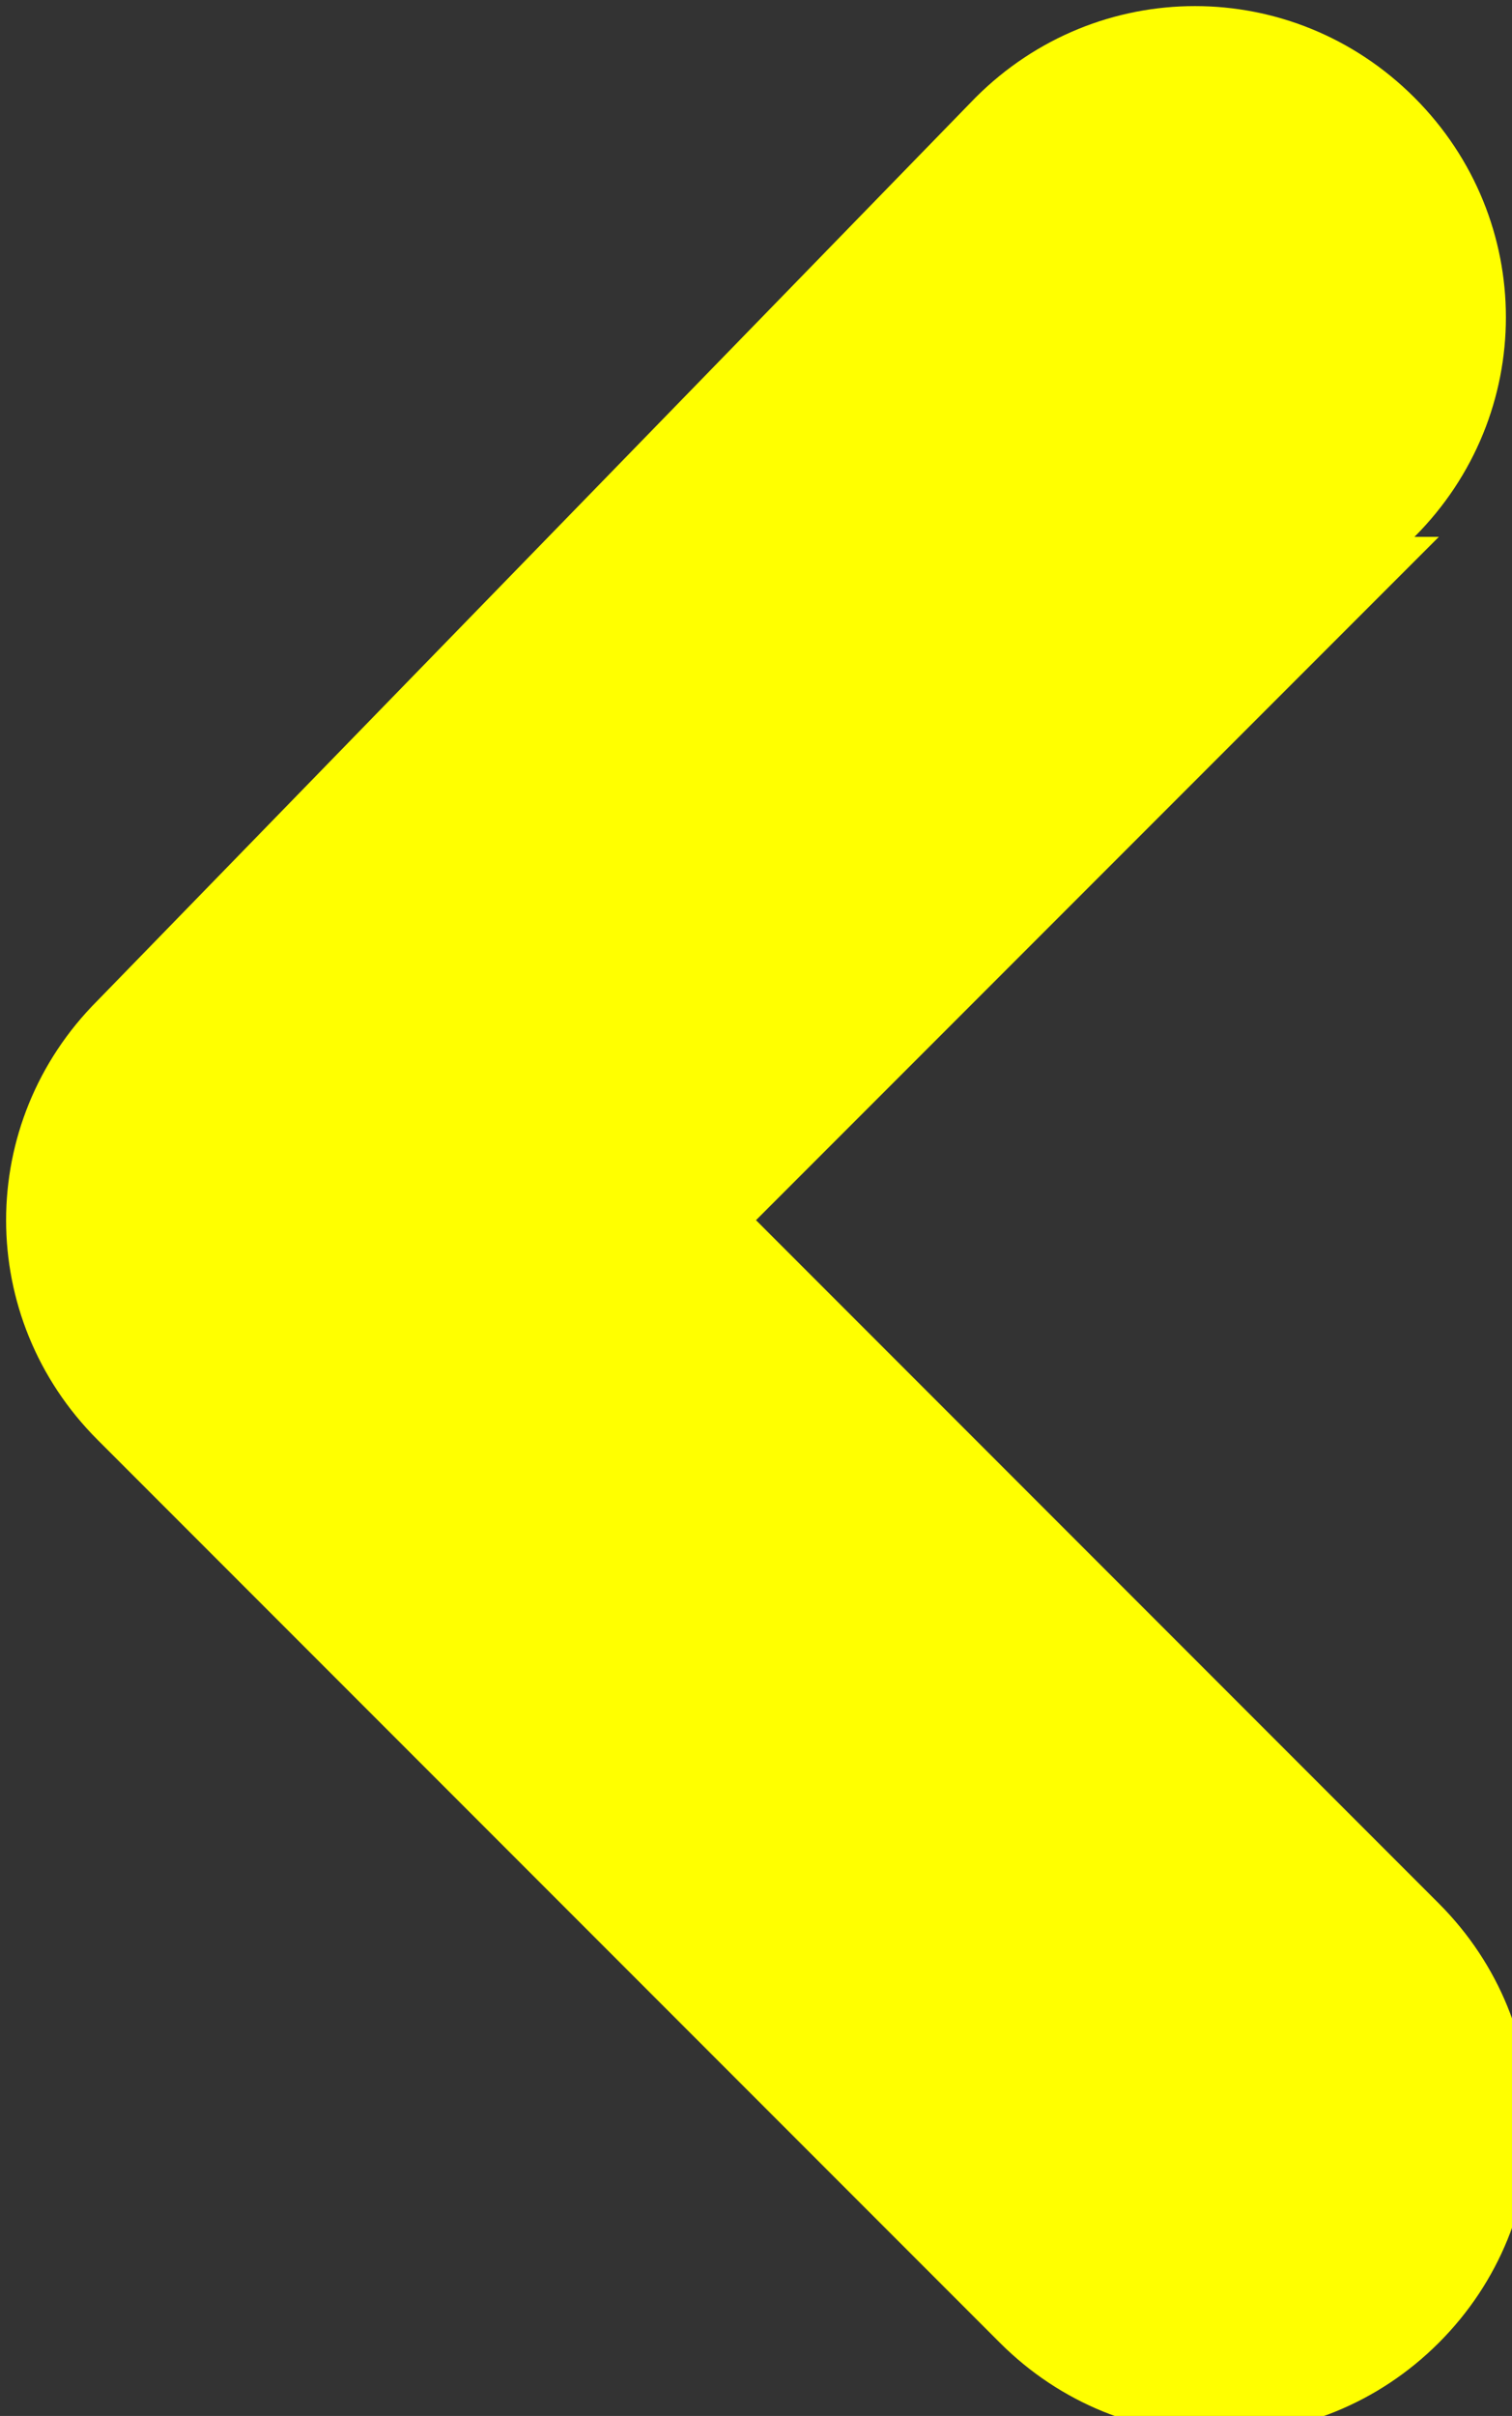
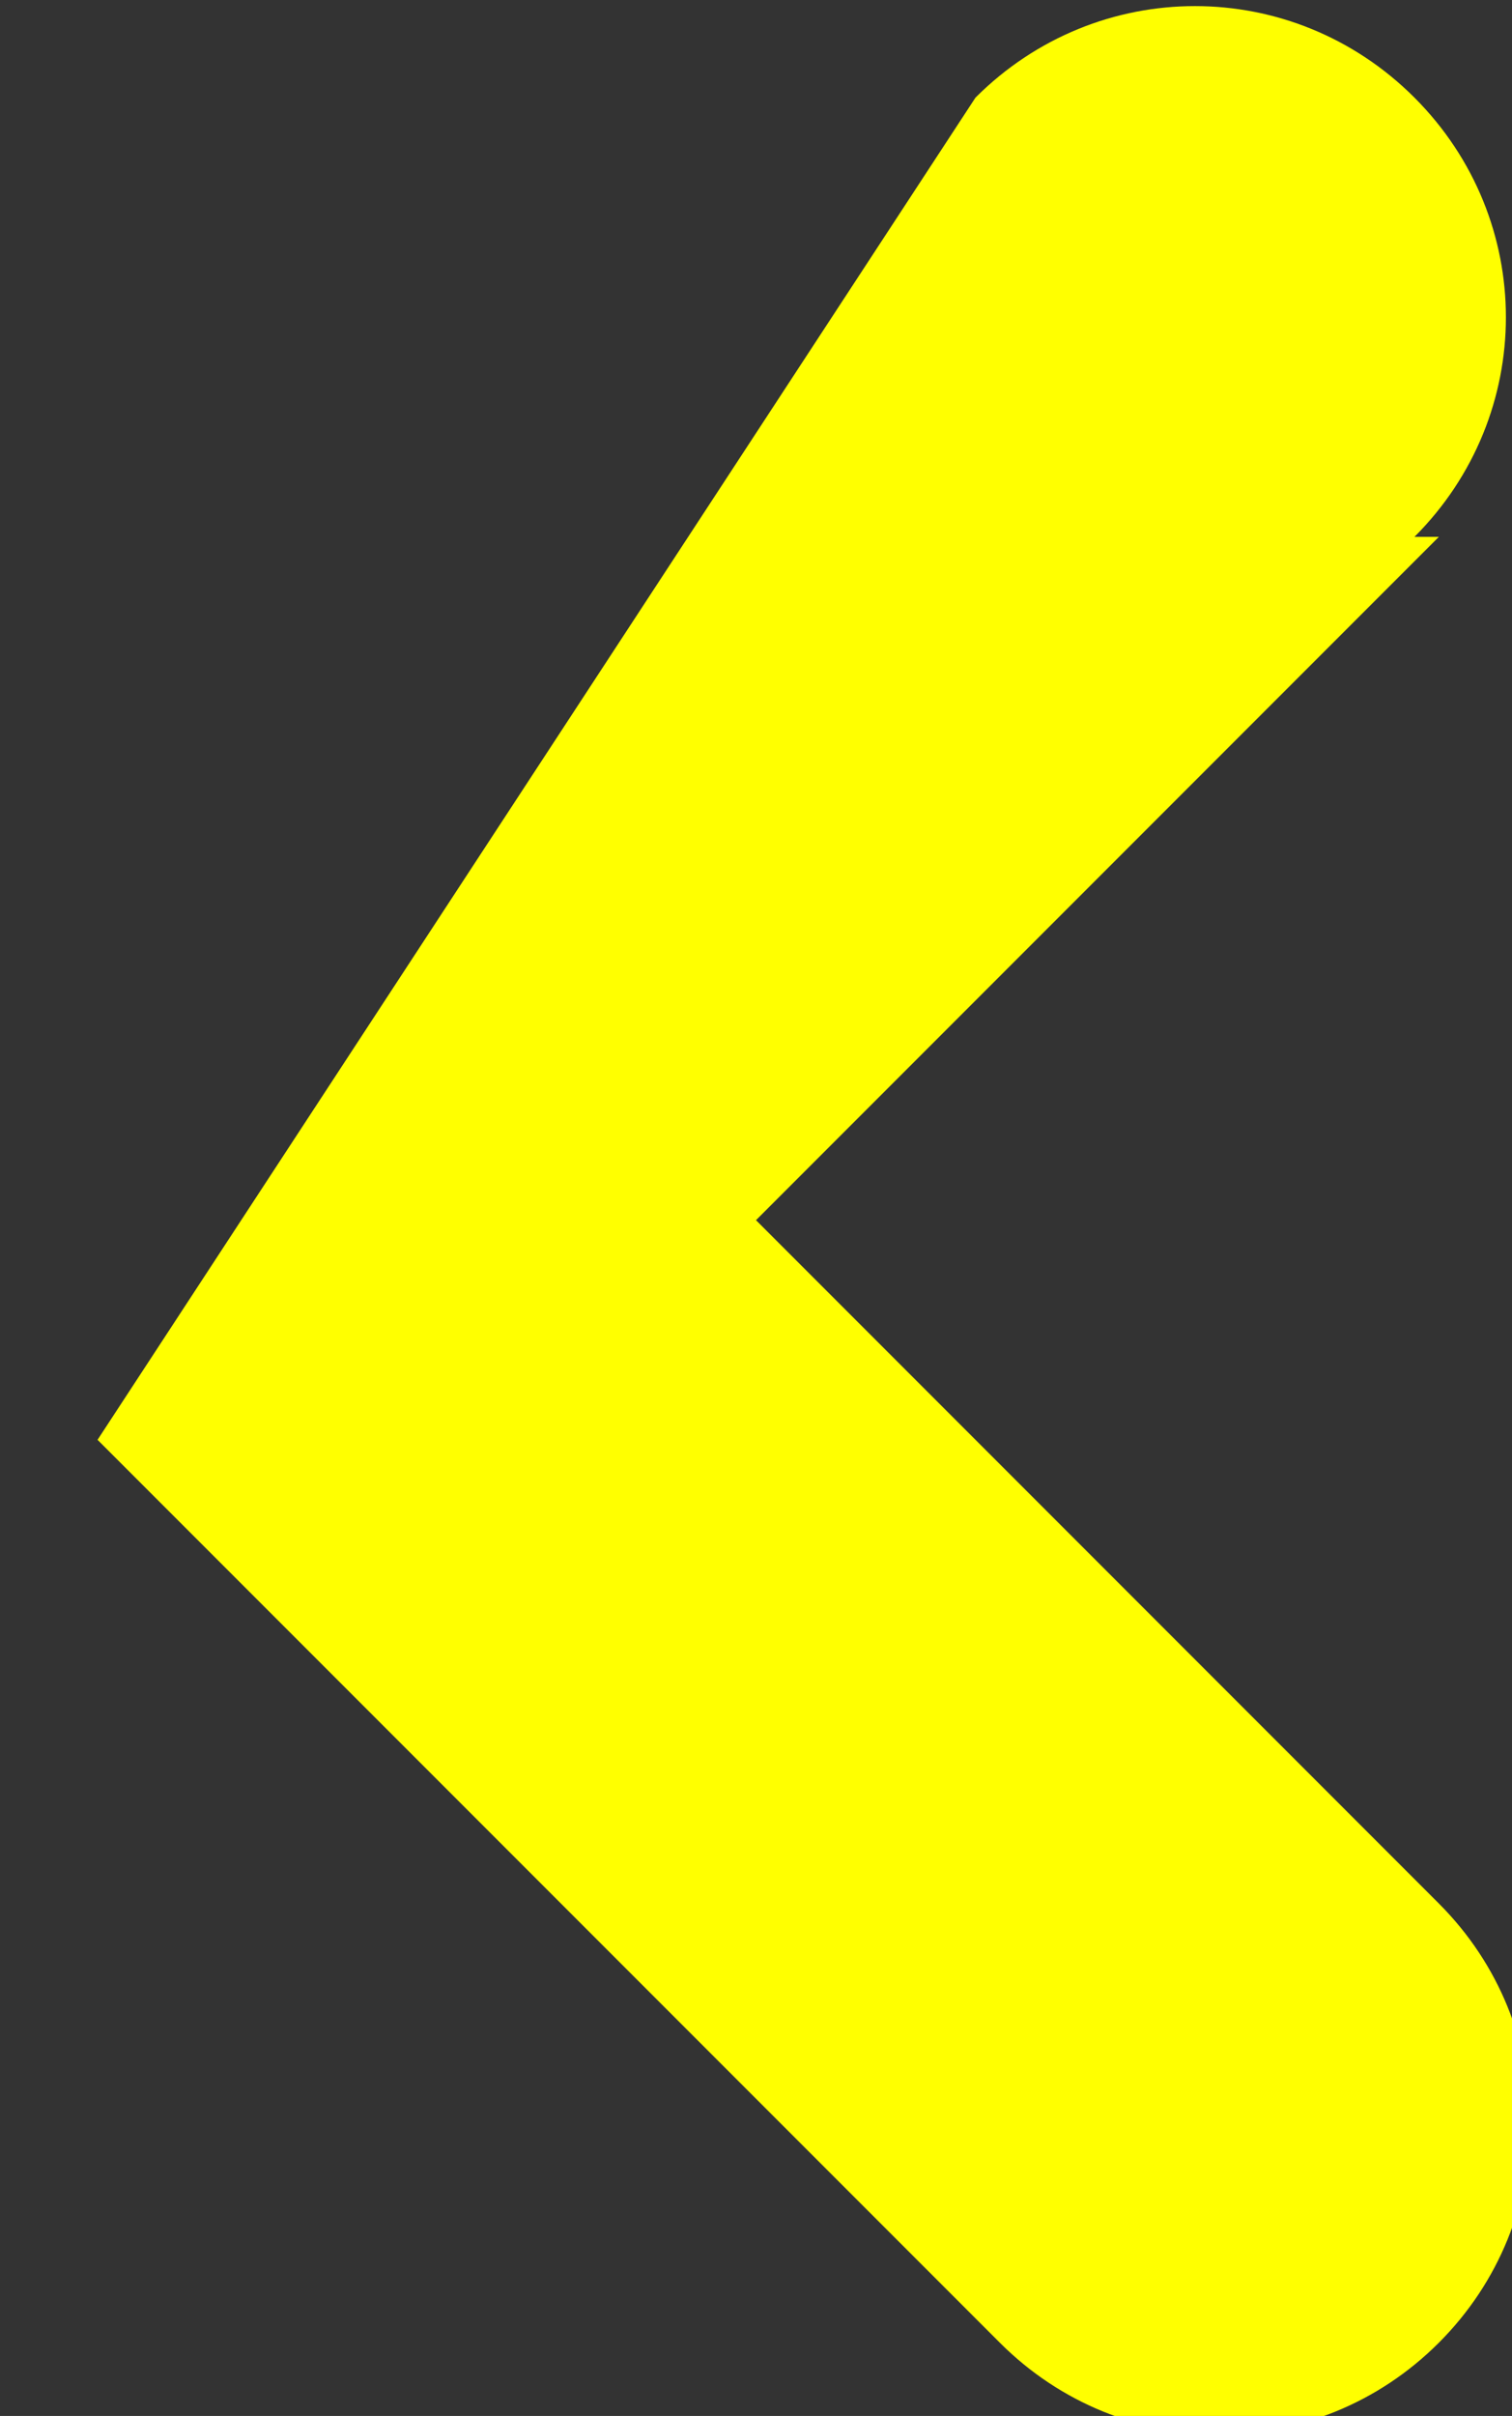
<svg xmlns="http://www.w3.org/2000/svg" id="Warstwa_2" version="1.1" viewBox="0 0 6.2 9.9">
  <rect x="0" y="0" width="6.2" height="9.9" fill="#333333" stroke="none" />
  <defs>
    <style>
      .st0 {
        fill: yellow;
        fill-rule: evenodd;
      }
    </style>
  </defs>
  <g id="Warstwa_1-2">
-     <path class="st0" d="M5.9,2.2l-2.8,2.8,2.8,2.8c.5.5.5,1.3,0,1.8h0c-.5.5-1.3.5-1.8,0L.4,5.9H.4c-.5-.5-.5-1.3,0-1.8L4,.4c.5-.5,1.3-.5,1.8,0h0c.5.5.5,1.3,0,1.8h0Z" />
+     <path class="st0" d="M5.9,2.2l-2.8,2.8,2.8,2.8c.5.5.5,1.3,0,1.8h0c-.5.5-1.3.5-1.8,0L.4,5.9H.4L4,.4c.5-.5,1.3-.5,1.8,0h0c.5.5.5,1.3,0,1.8h0Z" />
  </g>
</svg>